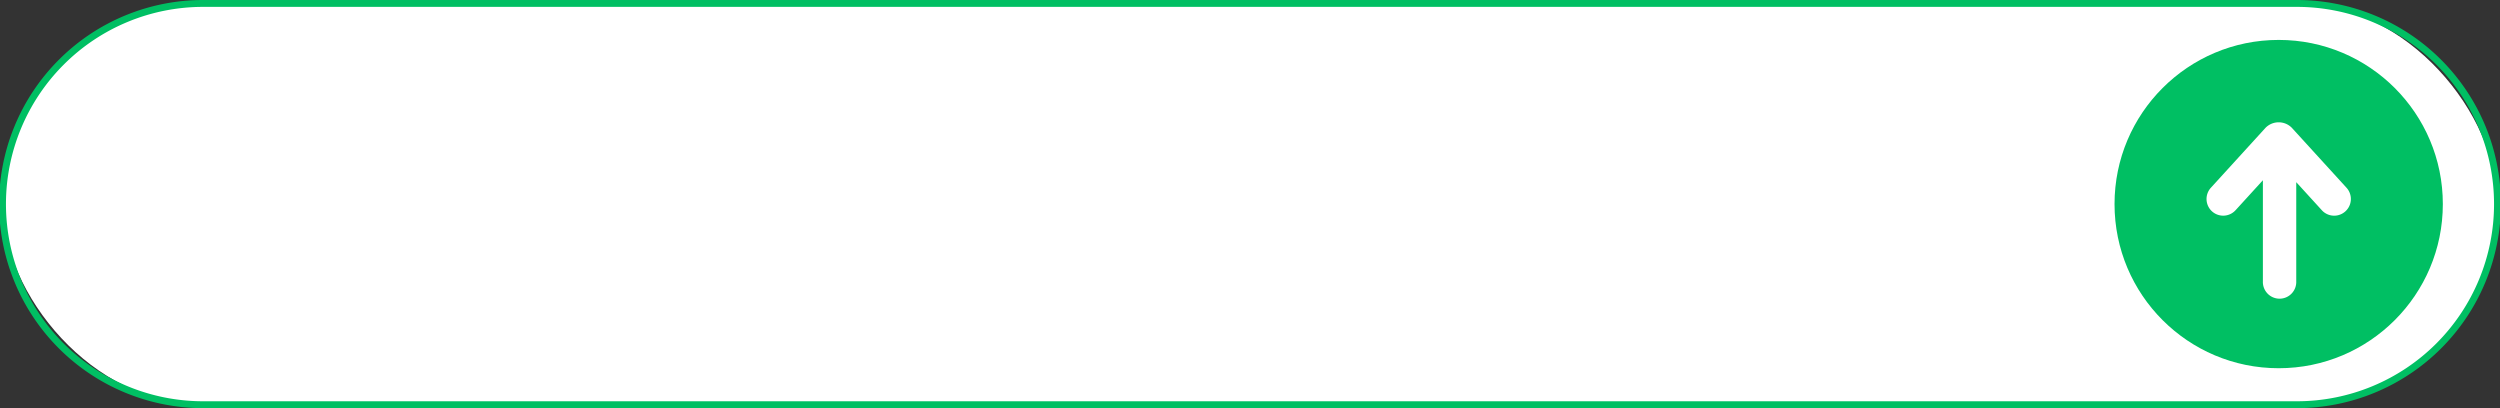
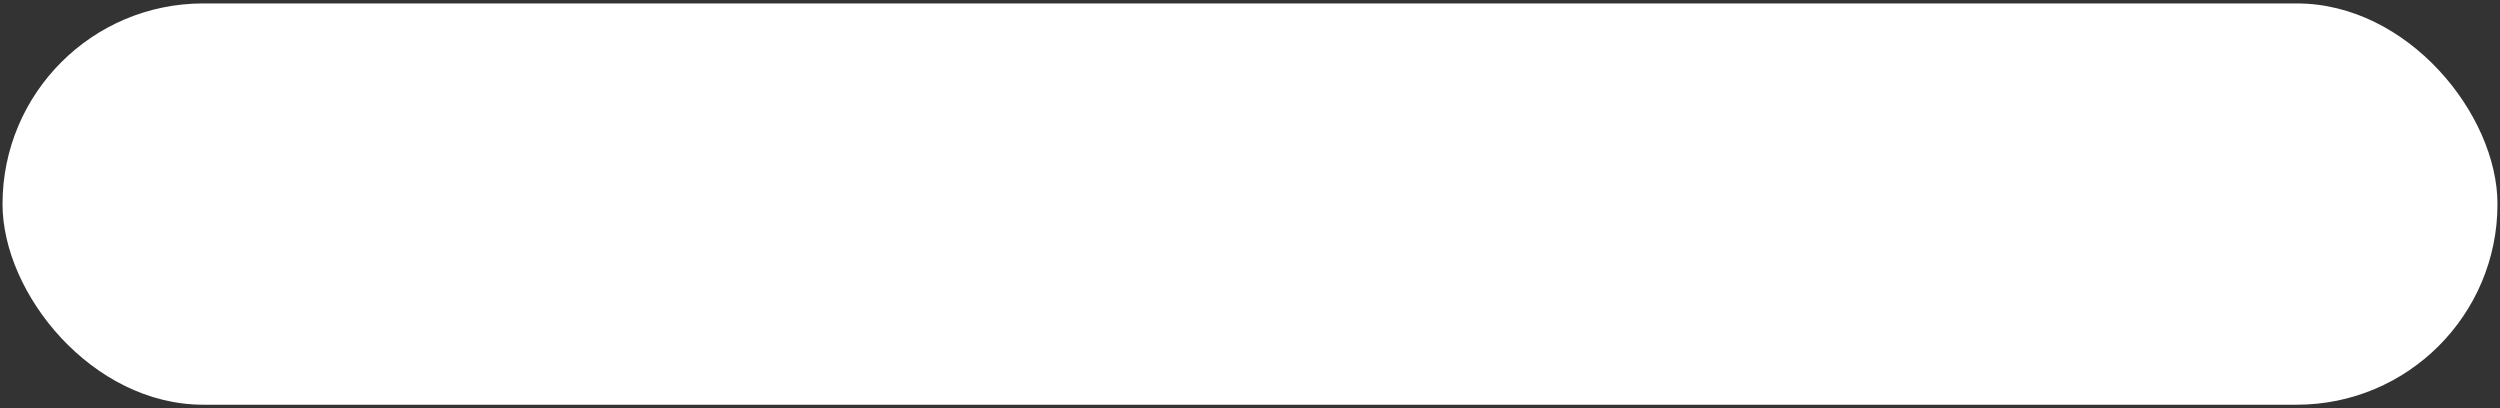
<svg xmlns="http://www.w3.org/2000/svg" fill="#000000" height="178" preserveAspectRatio="xMidYMid meet" version="1" viewBox="0.4 -0.0 1090.3 178.0" width="1090.3" zoomAndPan="magnify">
  <rect x="0.4" y="-0.0" width="1090.3" height="178.0" fill="#333333" stroke="none" />
  <g data-name="Слой 2">
    <g data-name="Слой 1">
      <g id="change1_1">
        <rect fill="#ffffff" height="175" rx="87.5" width="1088.1" x="1.5" y="1.5" />
      </g>
      <g id="change2_1">
-         <path d="M1002.1,178H89A89,89,0,0,1,89,0h913.1a89,89,0,0,1,0,178ZM89,3a86,86,0,0,0,0,172h913.1a86,86,0,0,0,0-172Z" fill="#00bf63" />
-       </g>
+         </g>
      <g id="change3_1">
-         <circle cx="994.18" cy="89" fill="#00bf63" r="71.59" />
-       </g>
+         </g>
      <g id="change1_2">
-         <path d="M1023.76,81.88,999.87,55.69a8.06,8.06,0,0,0-11.38,0L964.61,81.88a7.29,7.29,0,0,0,.47,10.28h0a7.29,7.29,0,0,0,10.28-.47l11.93-13.08v44.1a7.28,7.28,0,1,0,14.55,0V79.45L1013,91.69a7.28,7.28,0,0,0,10.76-9.81Z" fill="#ffffff" />
-       </g>
+         </g>
    </g>
  </g>
</svg>